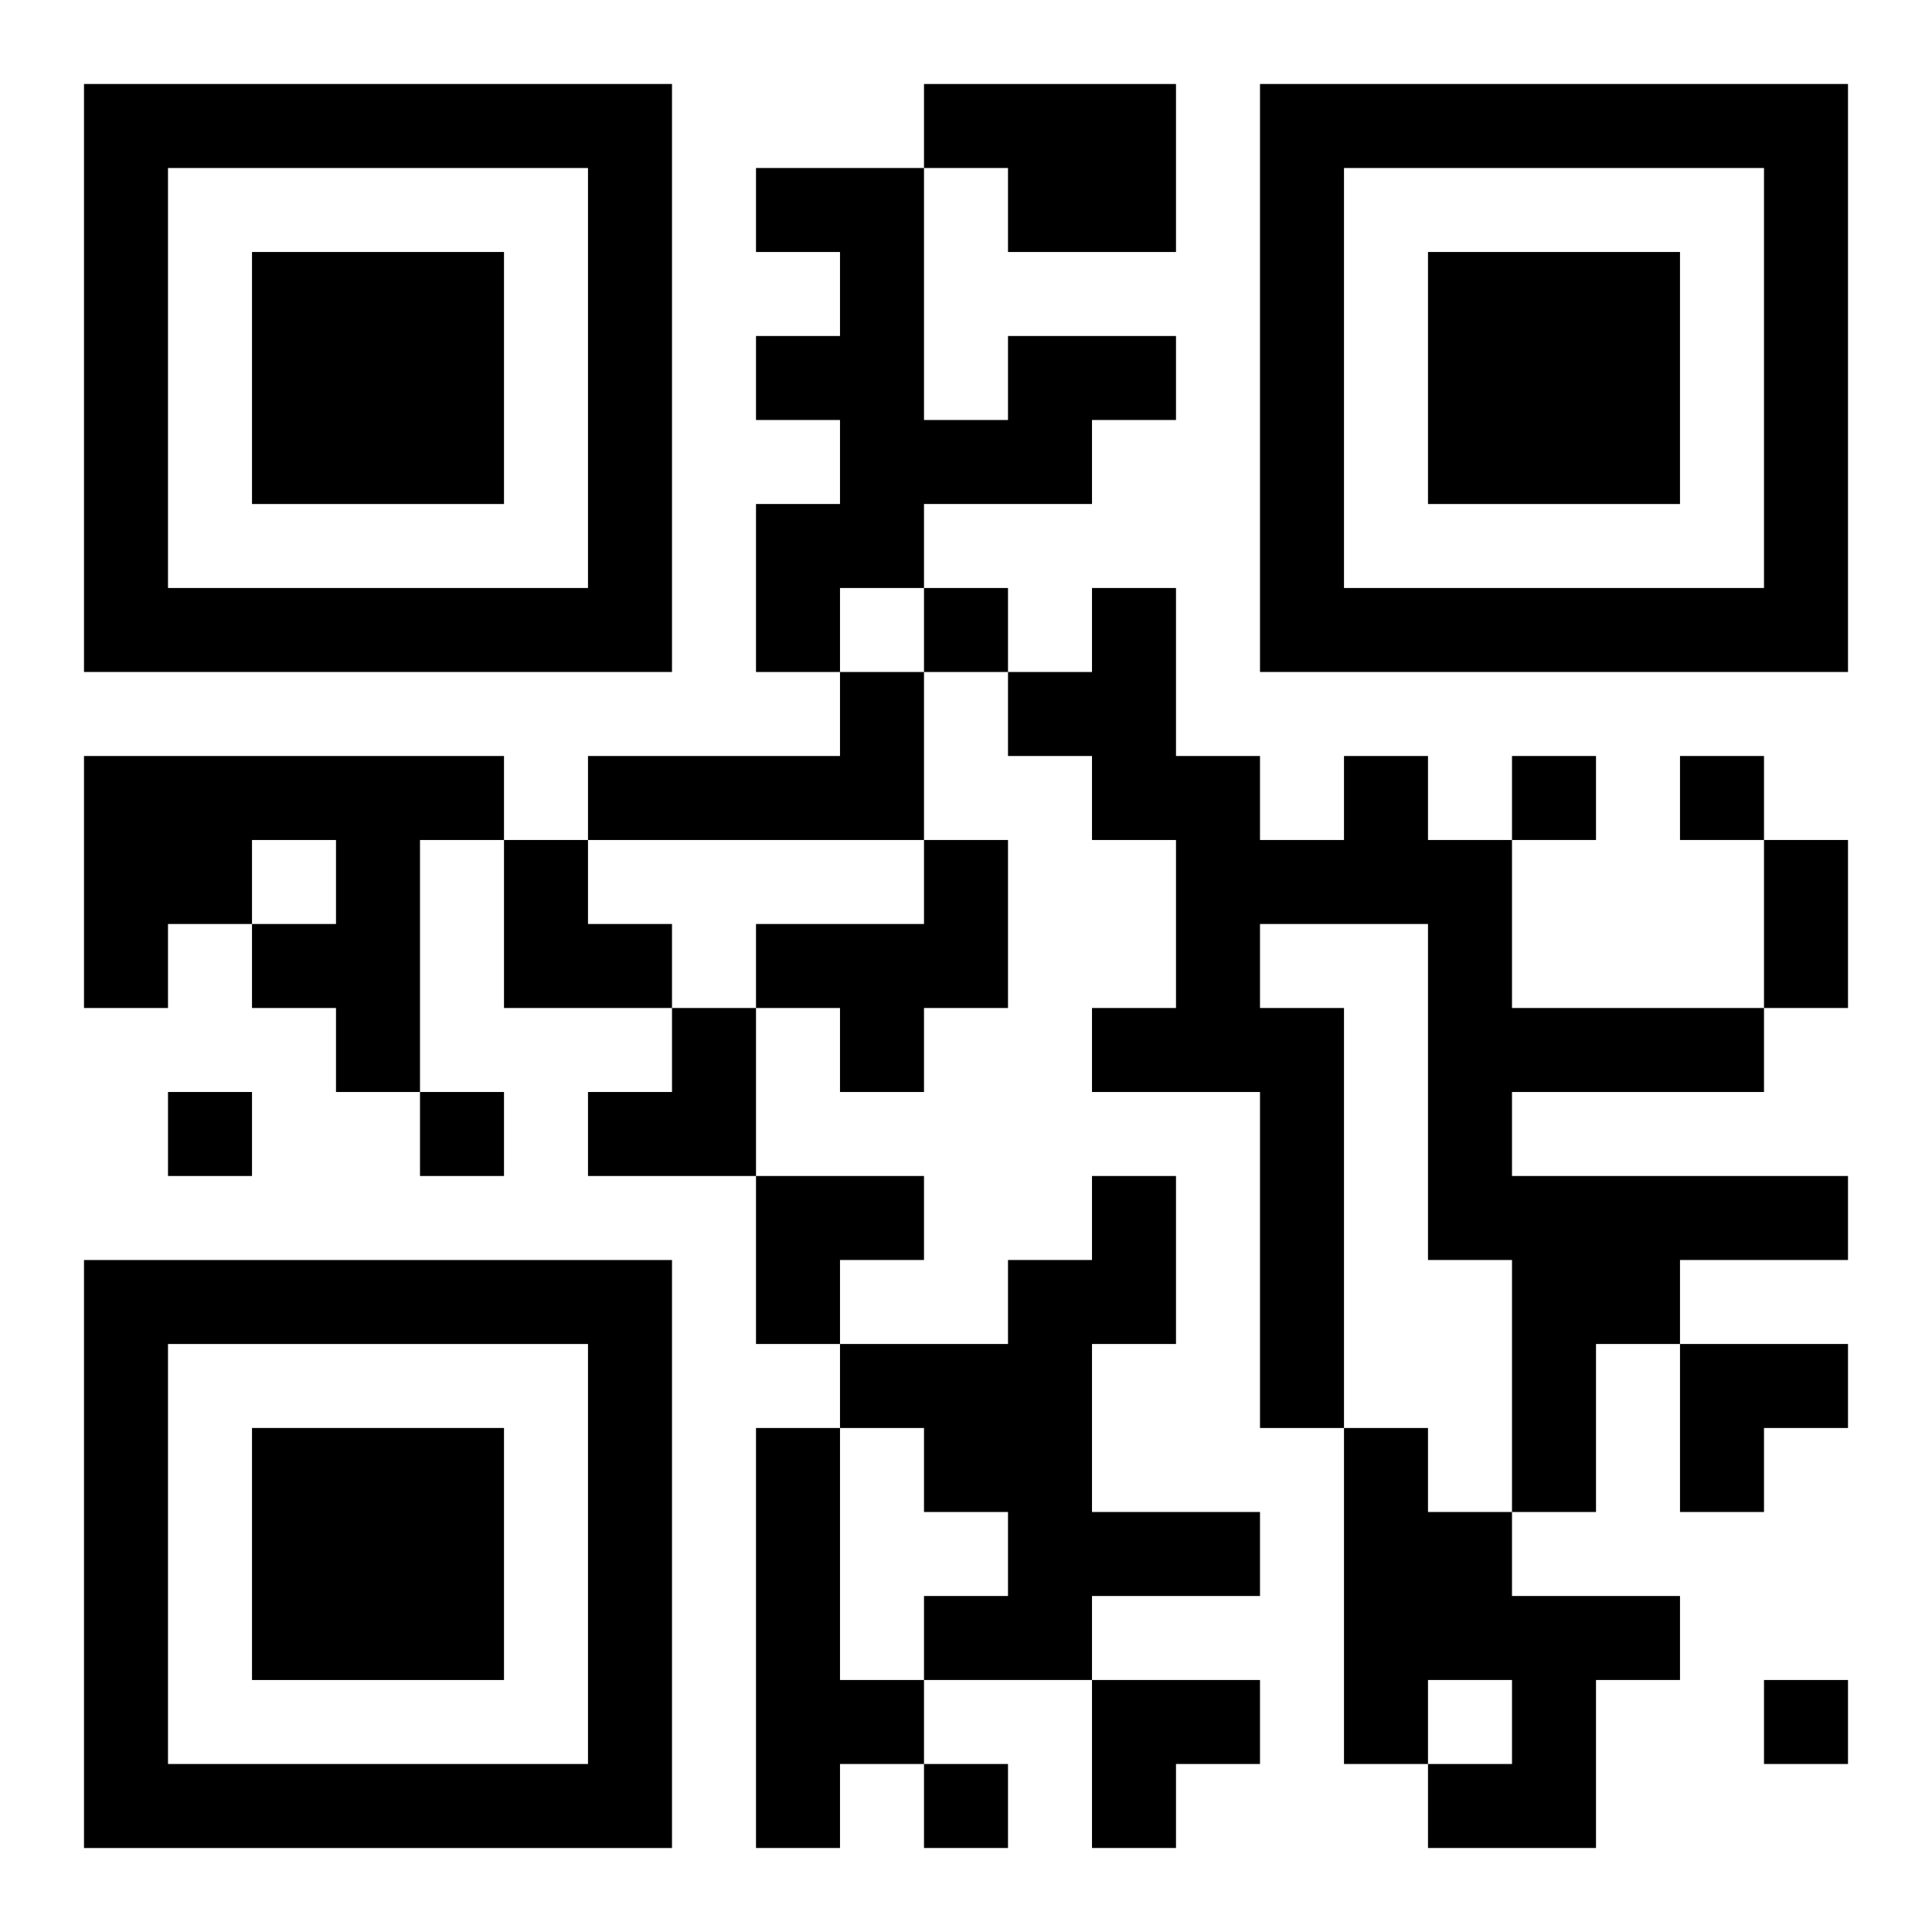
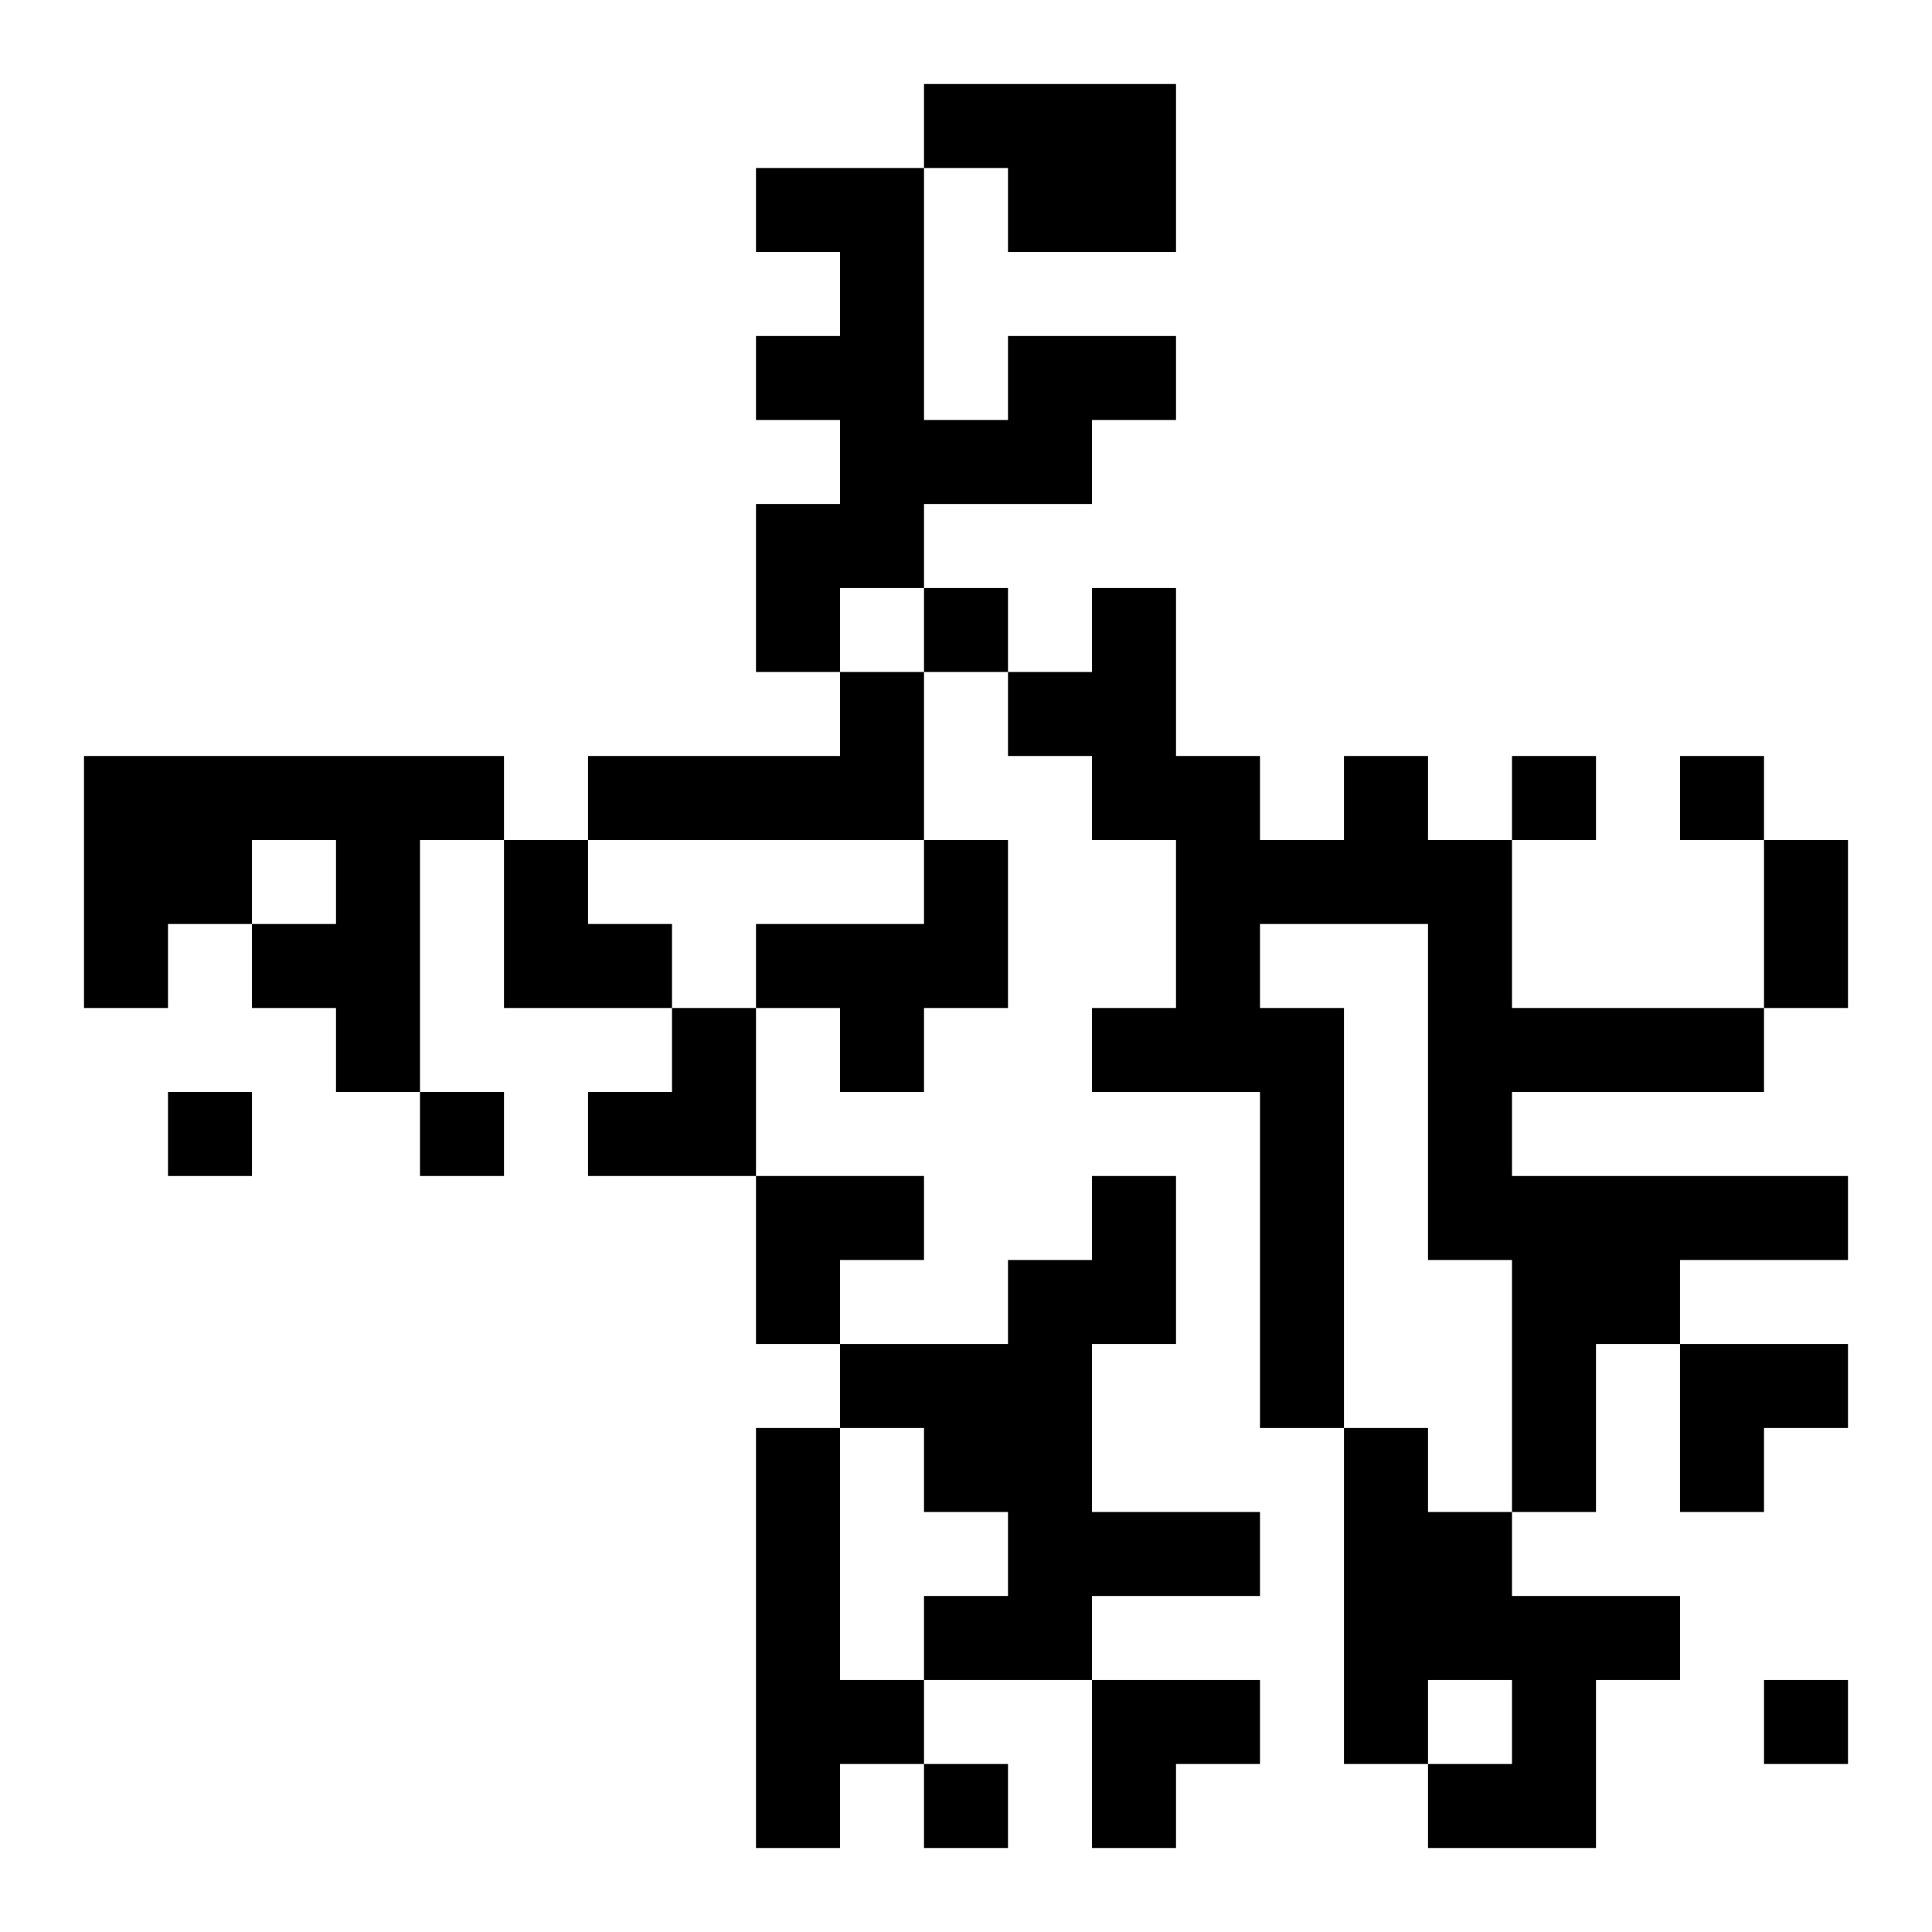
<svg xmlns="http://www.w3.org/2000/svg" xmlns:xlink="http://www.w3.org/1999/xlink" width="250" height="250" baseProfile="full" version="1.1" viewBox="-1 -1 23 23">
  <symbol id="a">
-     <path d="m0 7v7h7v-7h-7zm1 1h5v5h-5v-5zm1 1v3h3v-3h-3z" />
-   </symbol>
+     </symbol>
  <use y="-7" xlink:href="#a" />
  <use y="7" xlink:href="#a" />
  <use x="14" y="-7" xlink:href="#a" />
  <path d="m10 0h3v2h-2v-1h-1v-1m1 3h2v1h-1v1h-2v1h-1v1h-1v-2h1v-1h-1v-1h1v-1h-1v-1h2v3h1v-1m-2 4h1v2h-4v-1h3v-1m-9 1h5v1h-1v3h-1v-1h-1v-1h1v-1h-1v1h-1v1h-1v-3m15 0h1v1h1v2h3v1h-3v1h4v1h-2v1h-1v2h-1v-3h-1v-4h-2v1h1v5h-1v-4h-2v-1h1v-2h-1v-1h-1v-1h1v-1h1v2h1v1h1v-1m-5 1h1v2h-1v1h-1v-1h-1v-1h2v-1m2 4h1v2h-1v2h2v1h-2v1h-2v-1h1v-1h-1v-1h-1v-1h2v-1h1v-1m-4 3h1v3h1v1h-1v1h-1v-5m7 0h1v1h1v1h2v1h-1v2h-2v-1h1v-1h-1v1h-1v-4m-5-10v1h1v-1h-1m7 2v1h1v-1h-1m2 0v1h1v-1h-1m-18 4v1h1v-1h-1m3 0v1h1v-1h-1m16 7v1h1v-1h-1m-10 1v1h1v-1h-1m10-11h1v2h-1v-2m-15 0h1v1h1v1h-2zm1 2m1 0h1v2h-2v-1h1zm1 2h2v1h-1v1h-1zm11 2h2v1h-1v1h-1zm-7 4h2v1h-1v1h-1z" />
</svg>